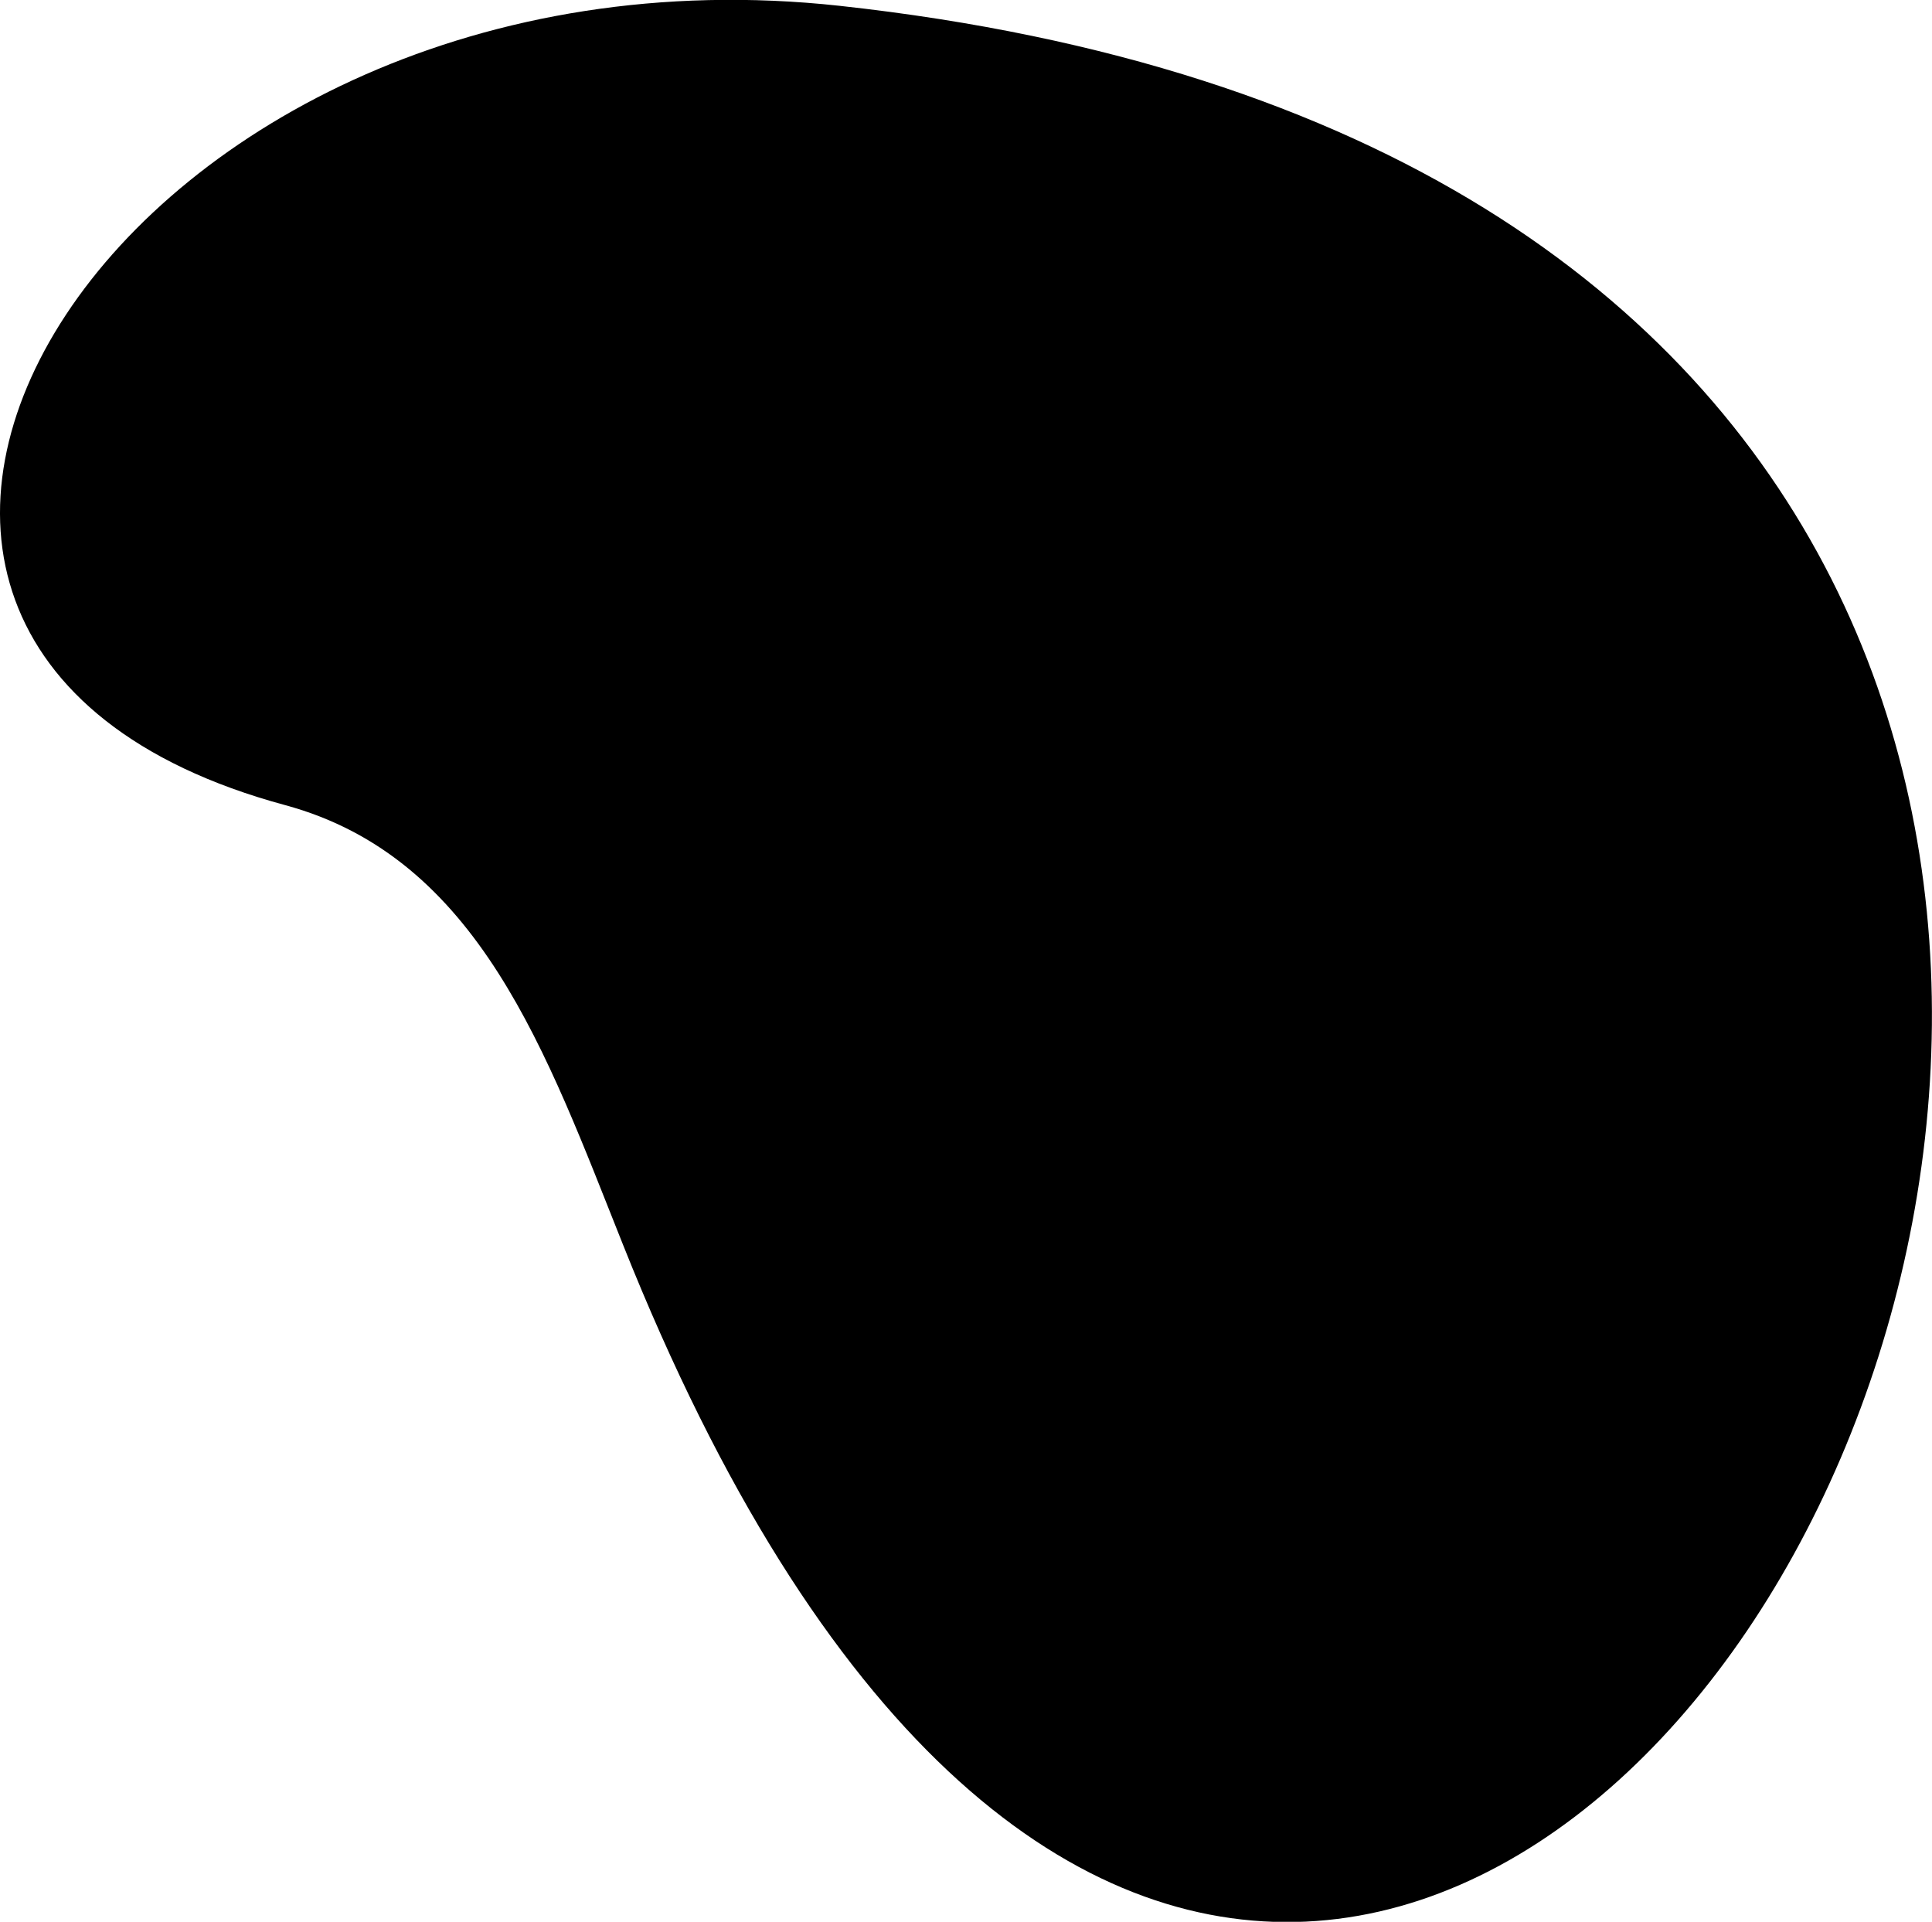
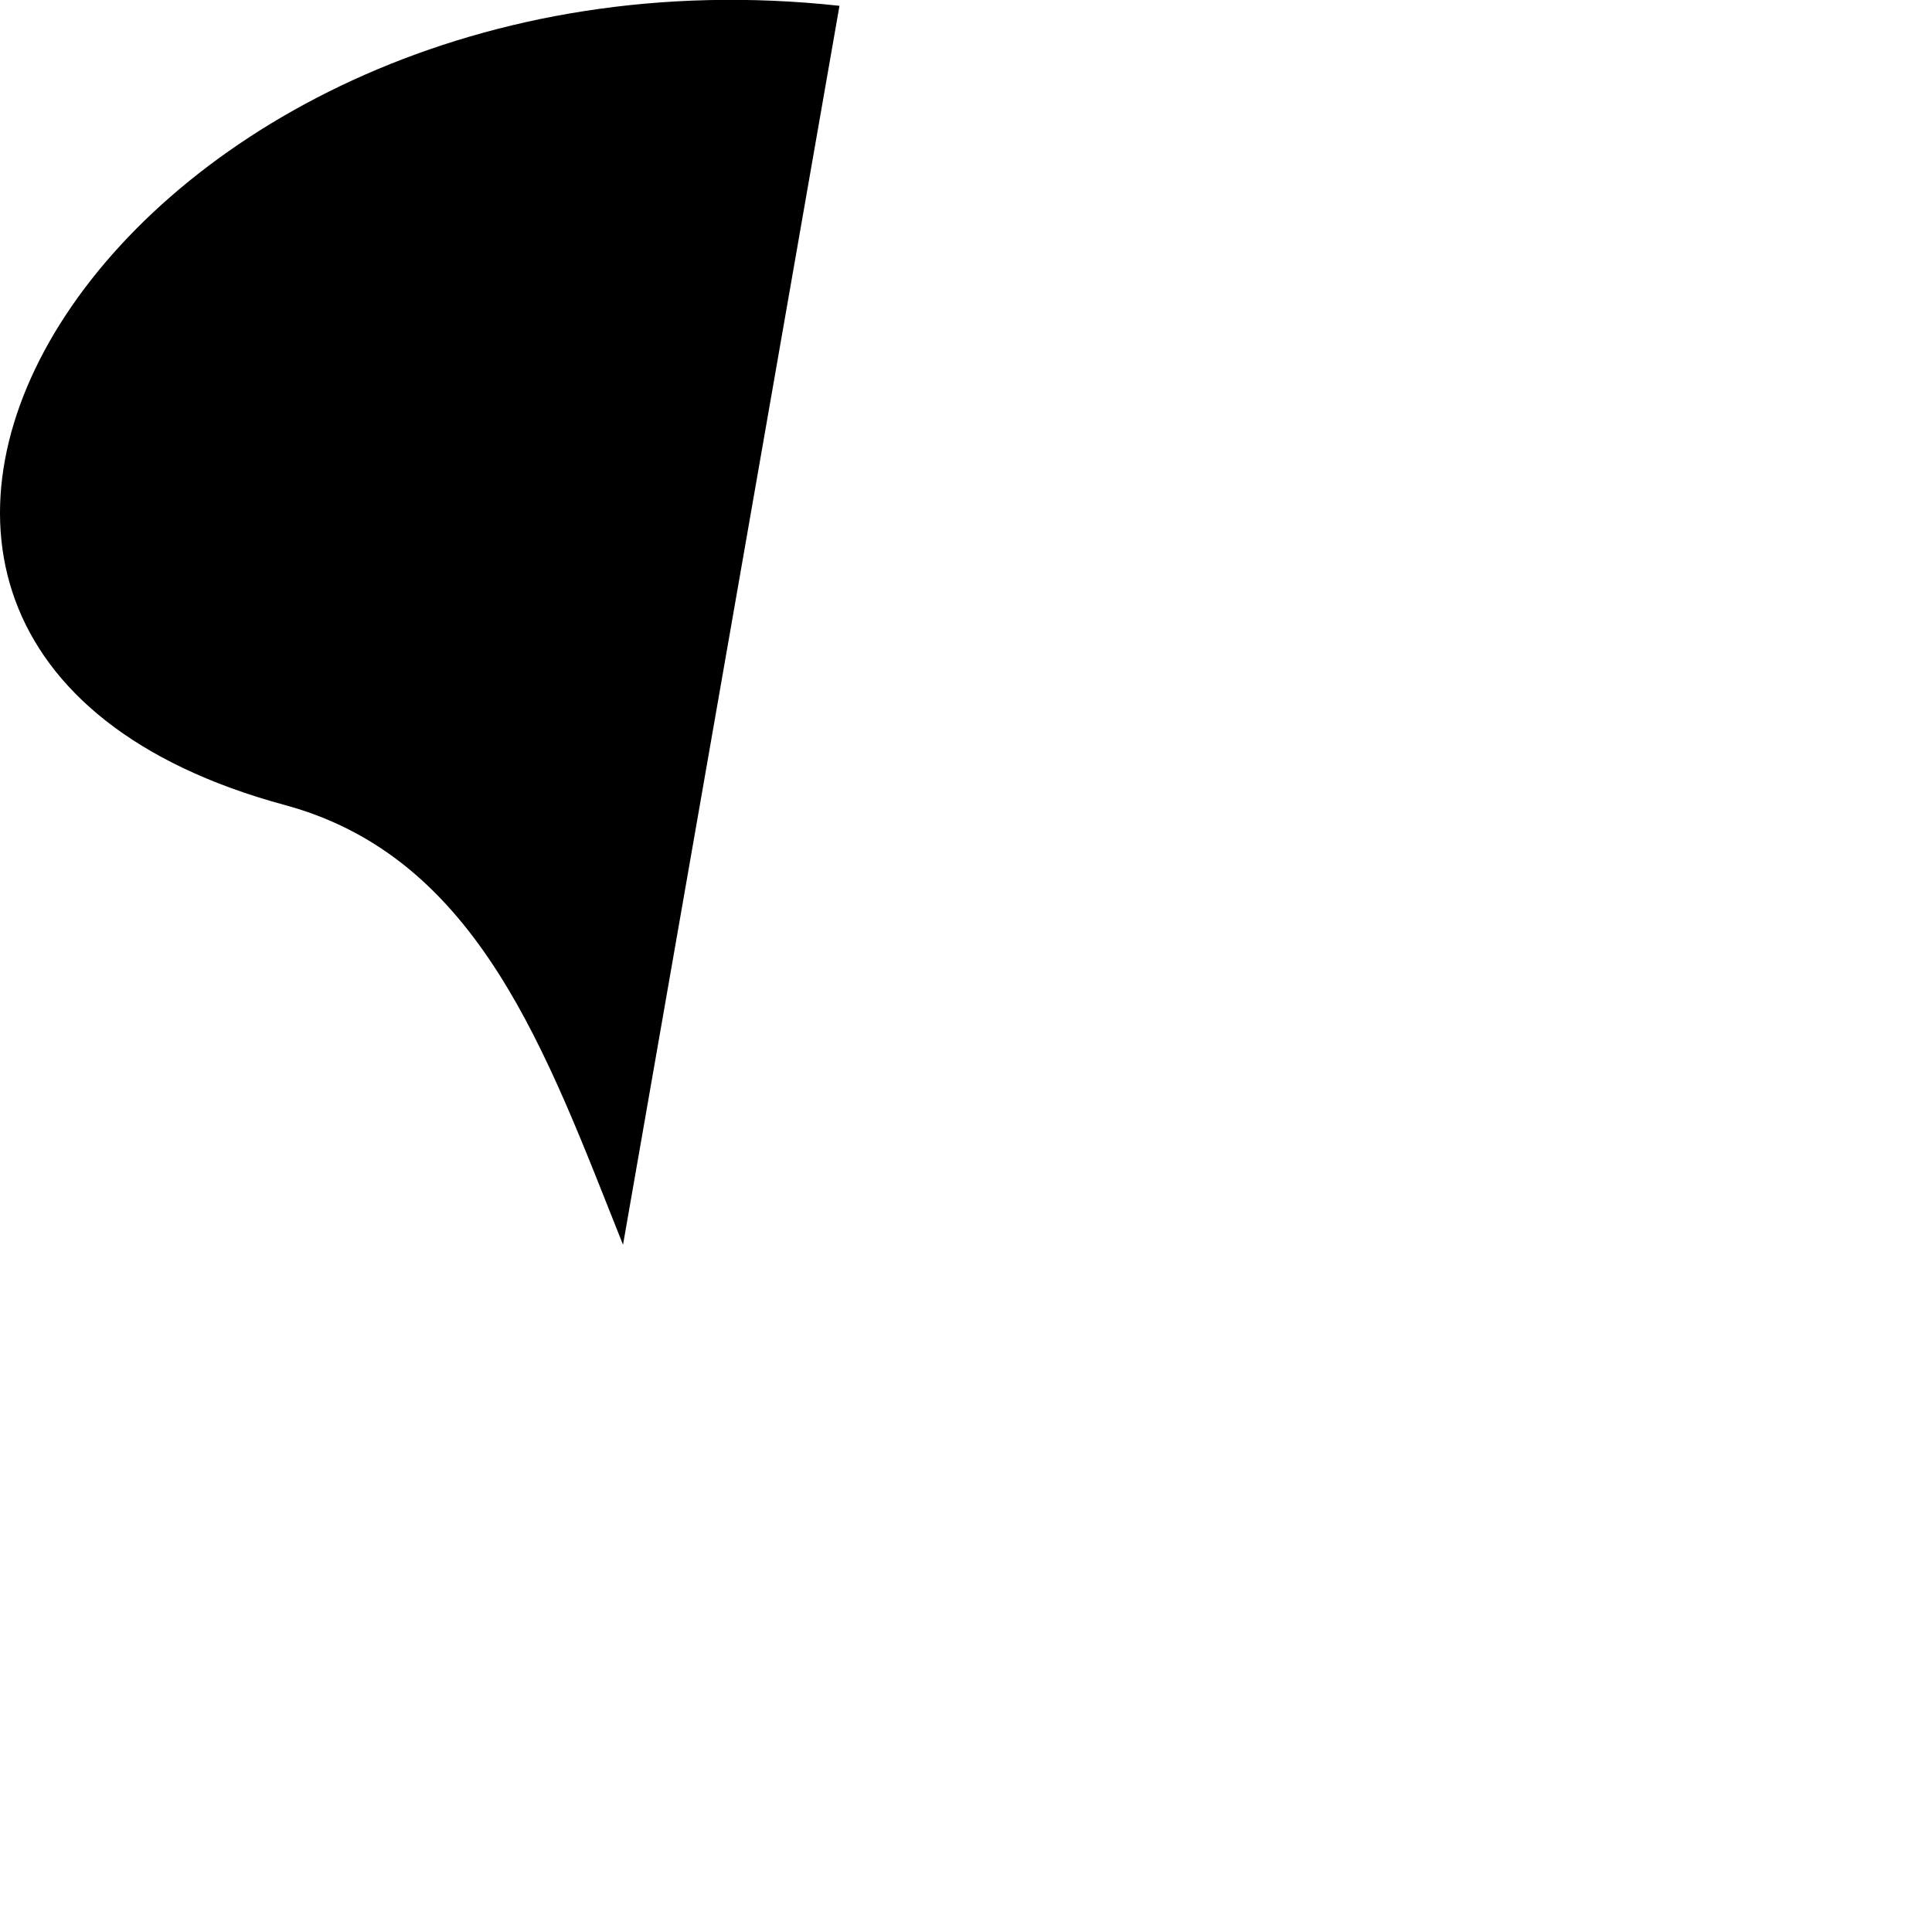
<svg xmlns="http://www.w3.org/2000/svg" id="Ñëîé_3" x="0px" y="0px" viewBox="0 0 432.9 430.6" style="enable-background:new 0 0 432.9 430.6;" xml:space="preserve">
-   <path d="M188.1,1.3C27.3-16.2-71.9,143.7,63.9,180.4c43.5,11.8,58.6,55.7,75.7,98.5C316.8,723.7,673.7,54.4,188.1,1.3z" />
+   <path d="M188.1,1.3C27.3-16.2-71.9,143.7,63.9,180.4c43.5,11.8,58.6,55.7,75.7,98.5z" />
</svg>